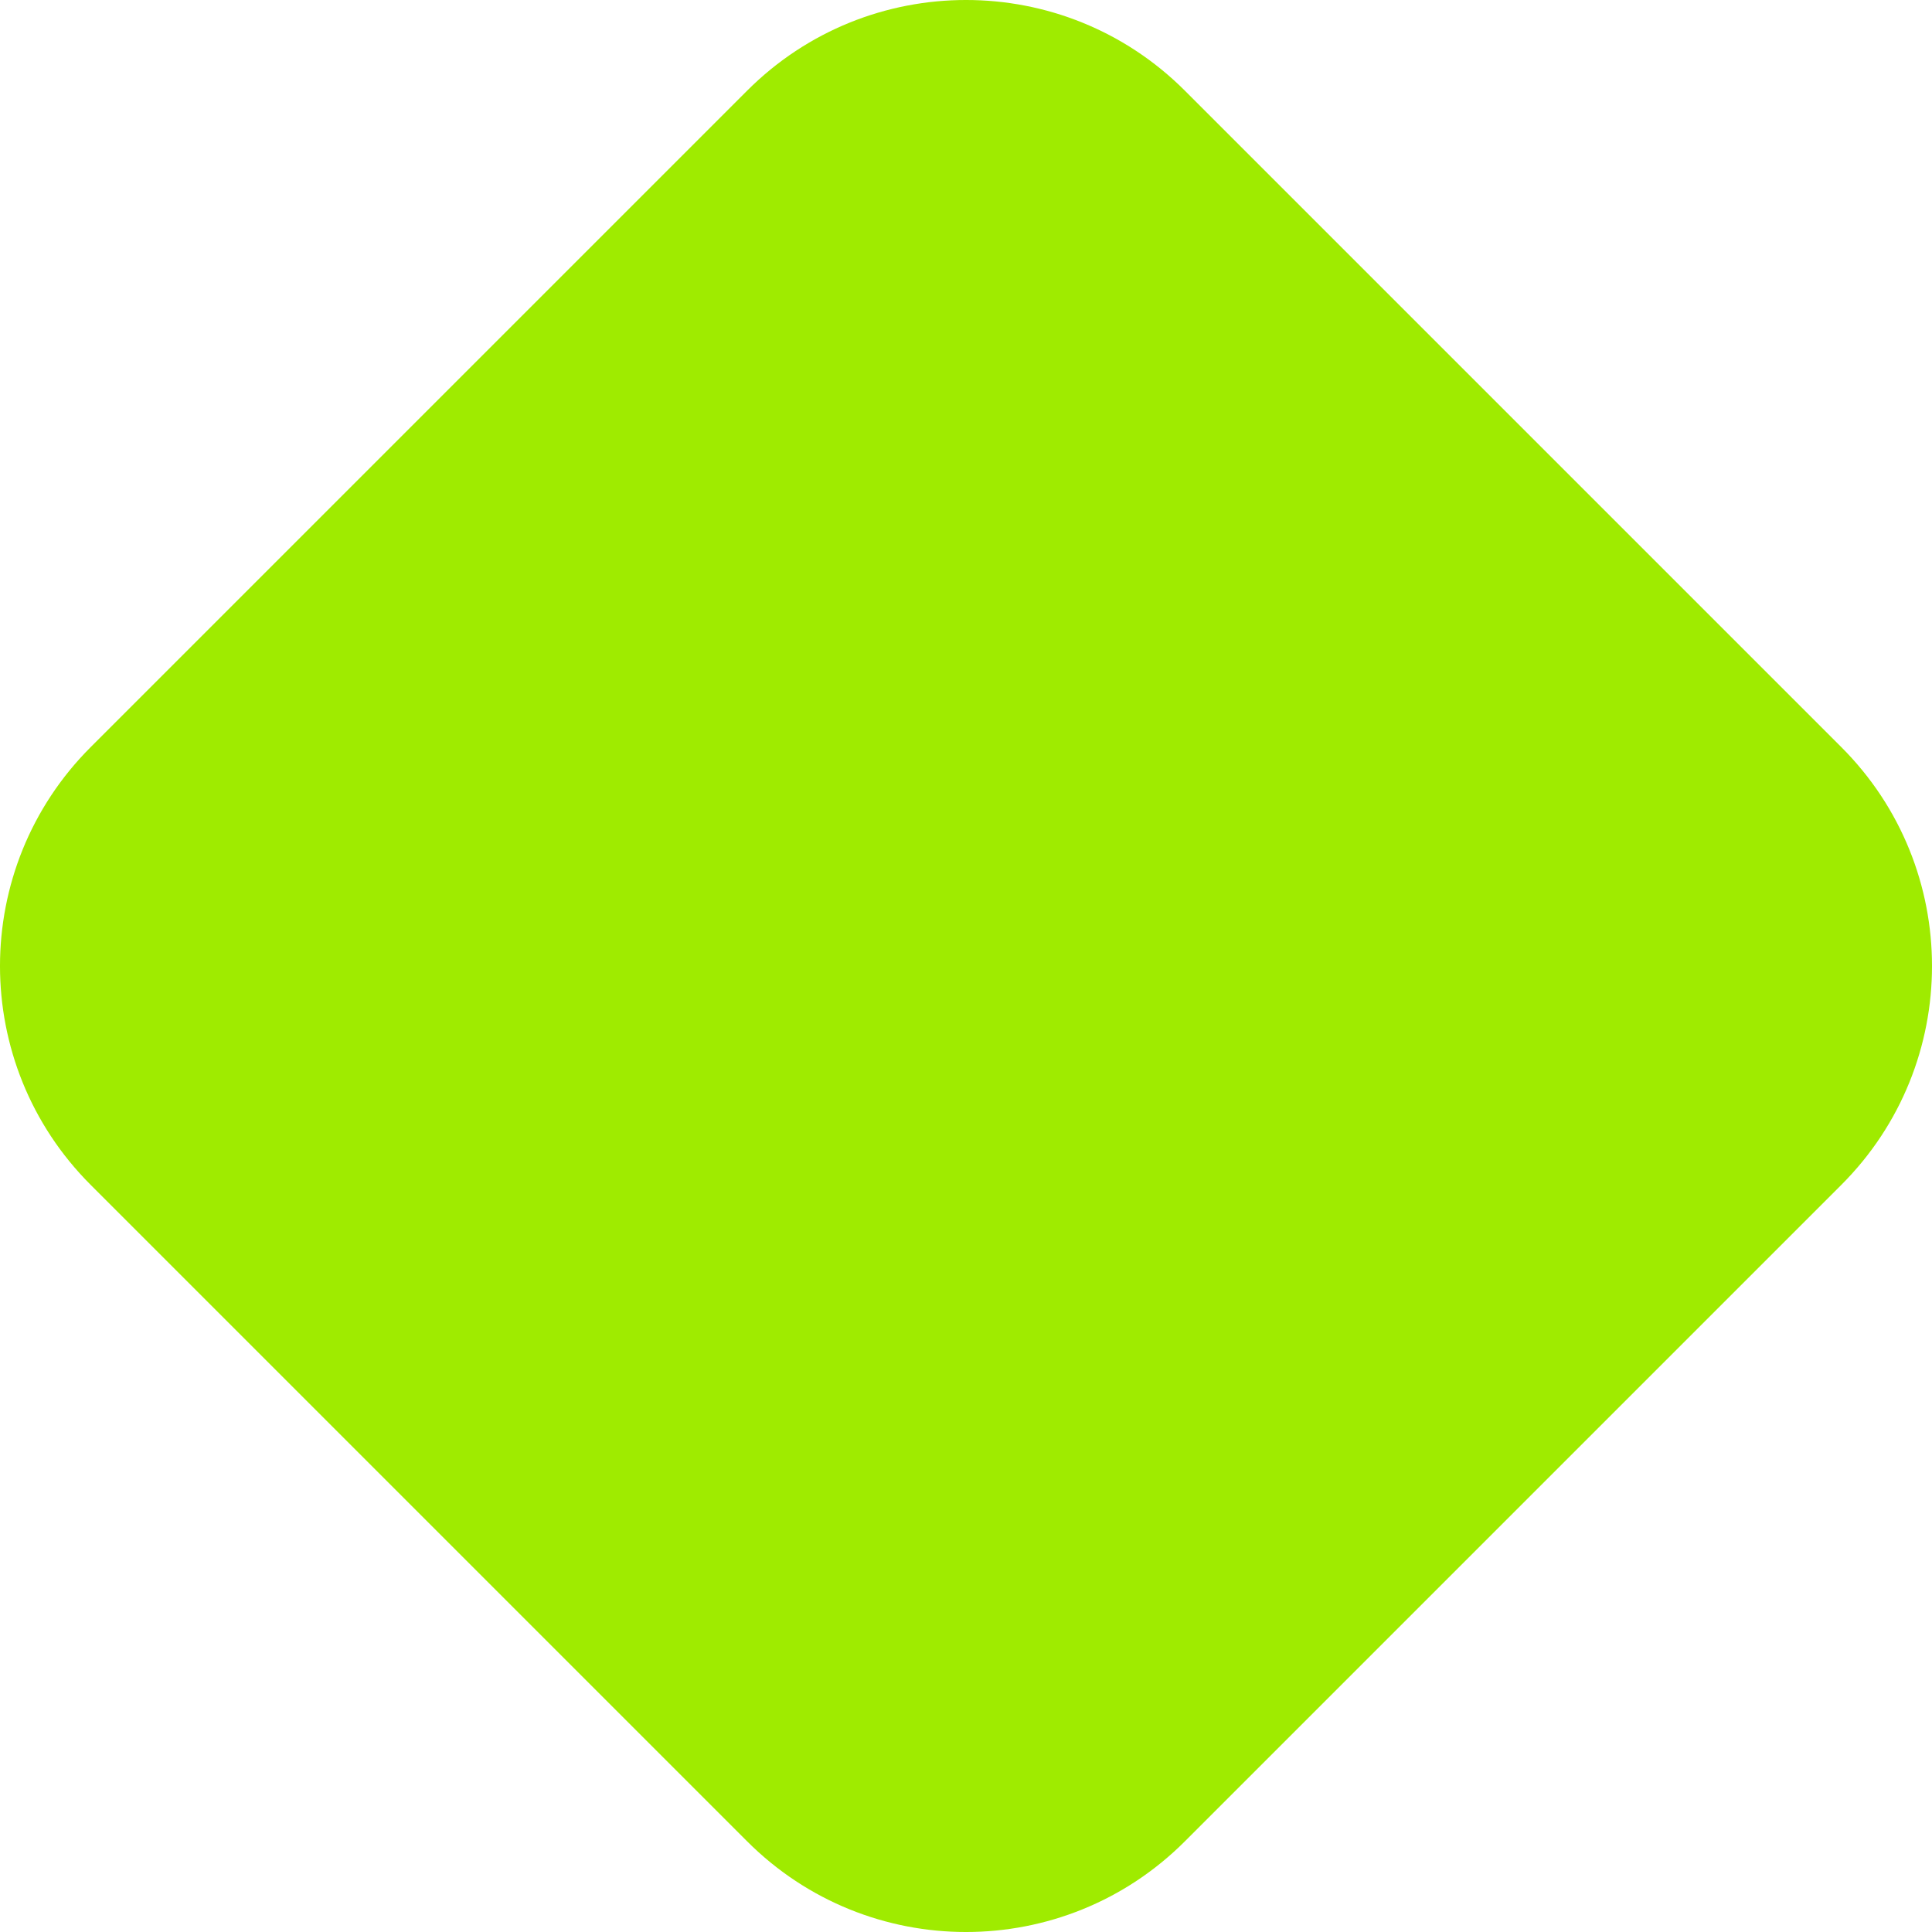
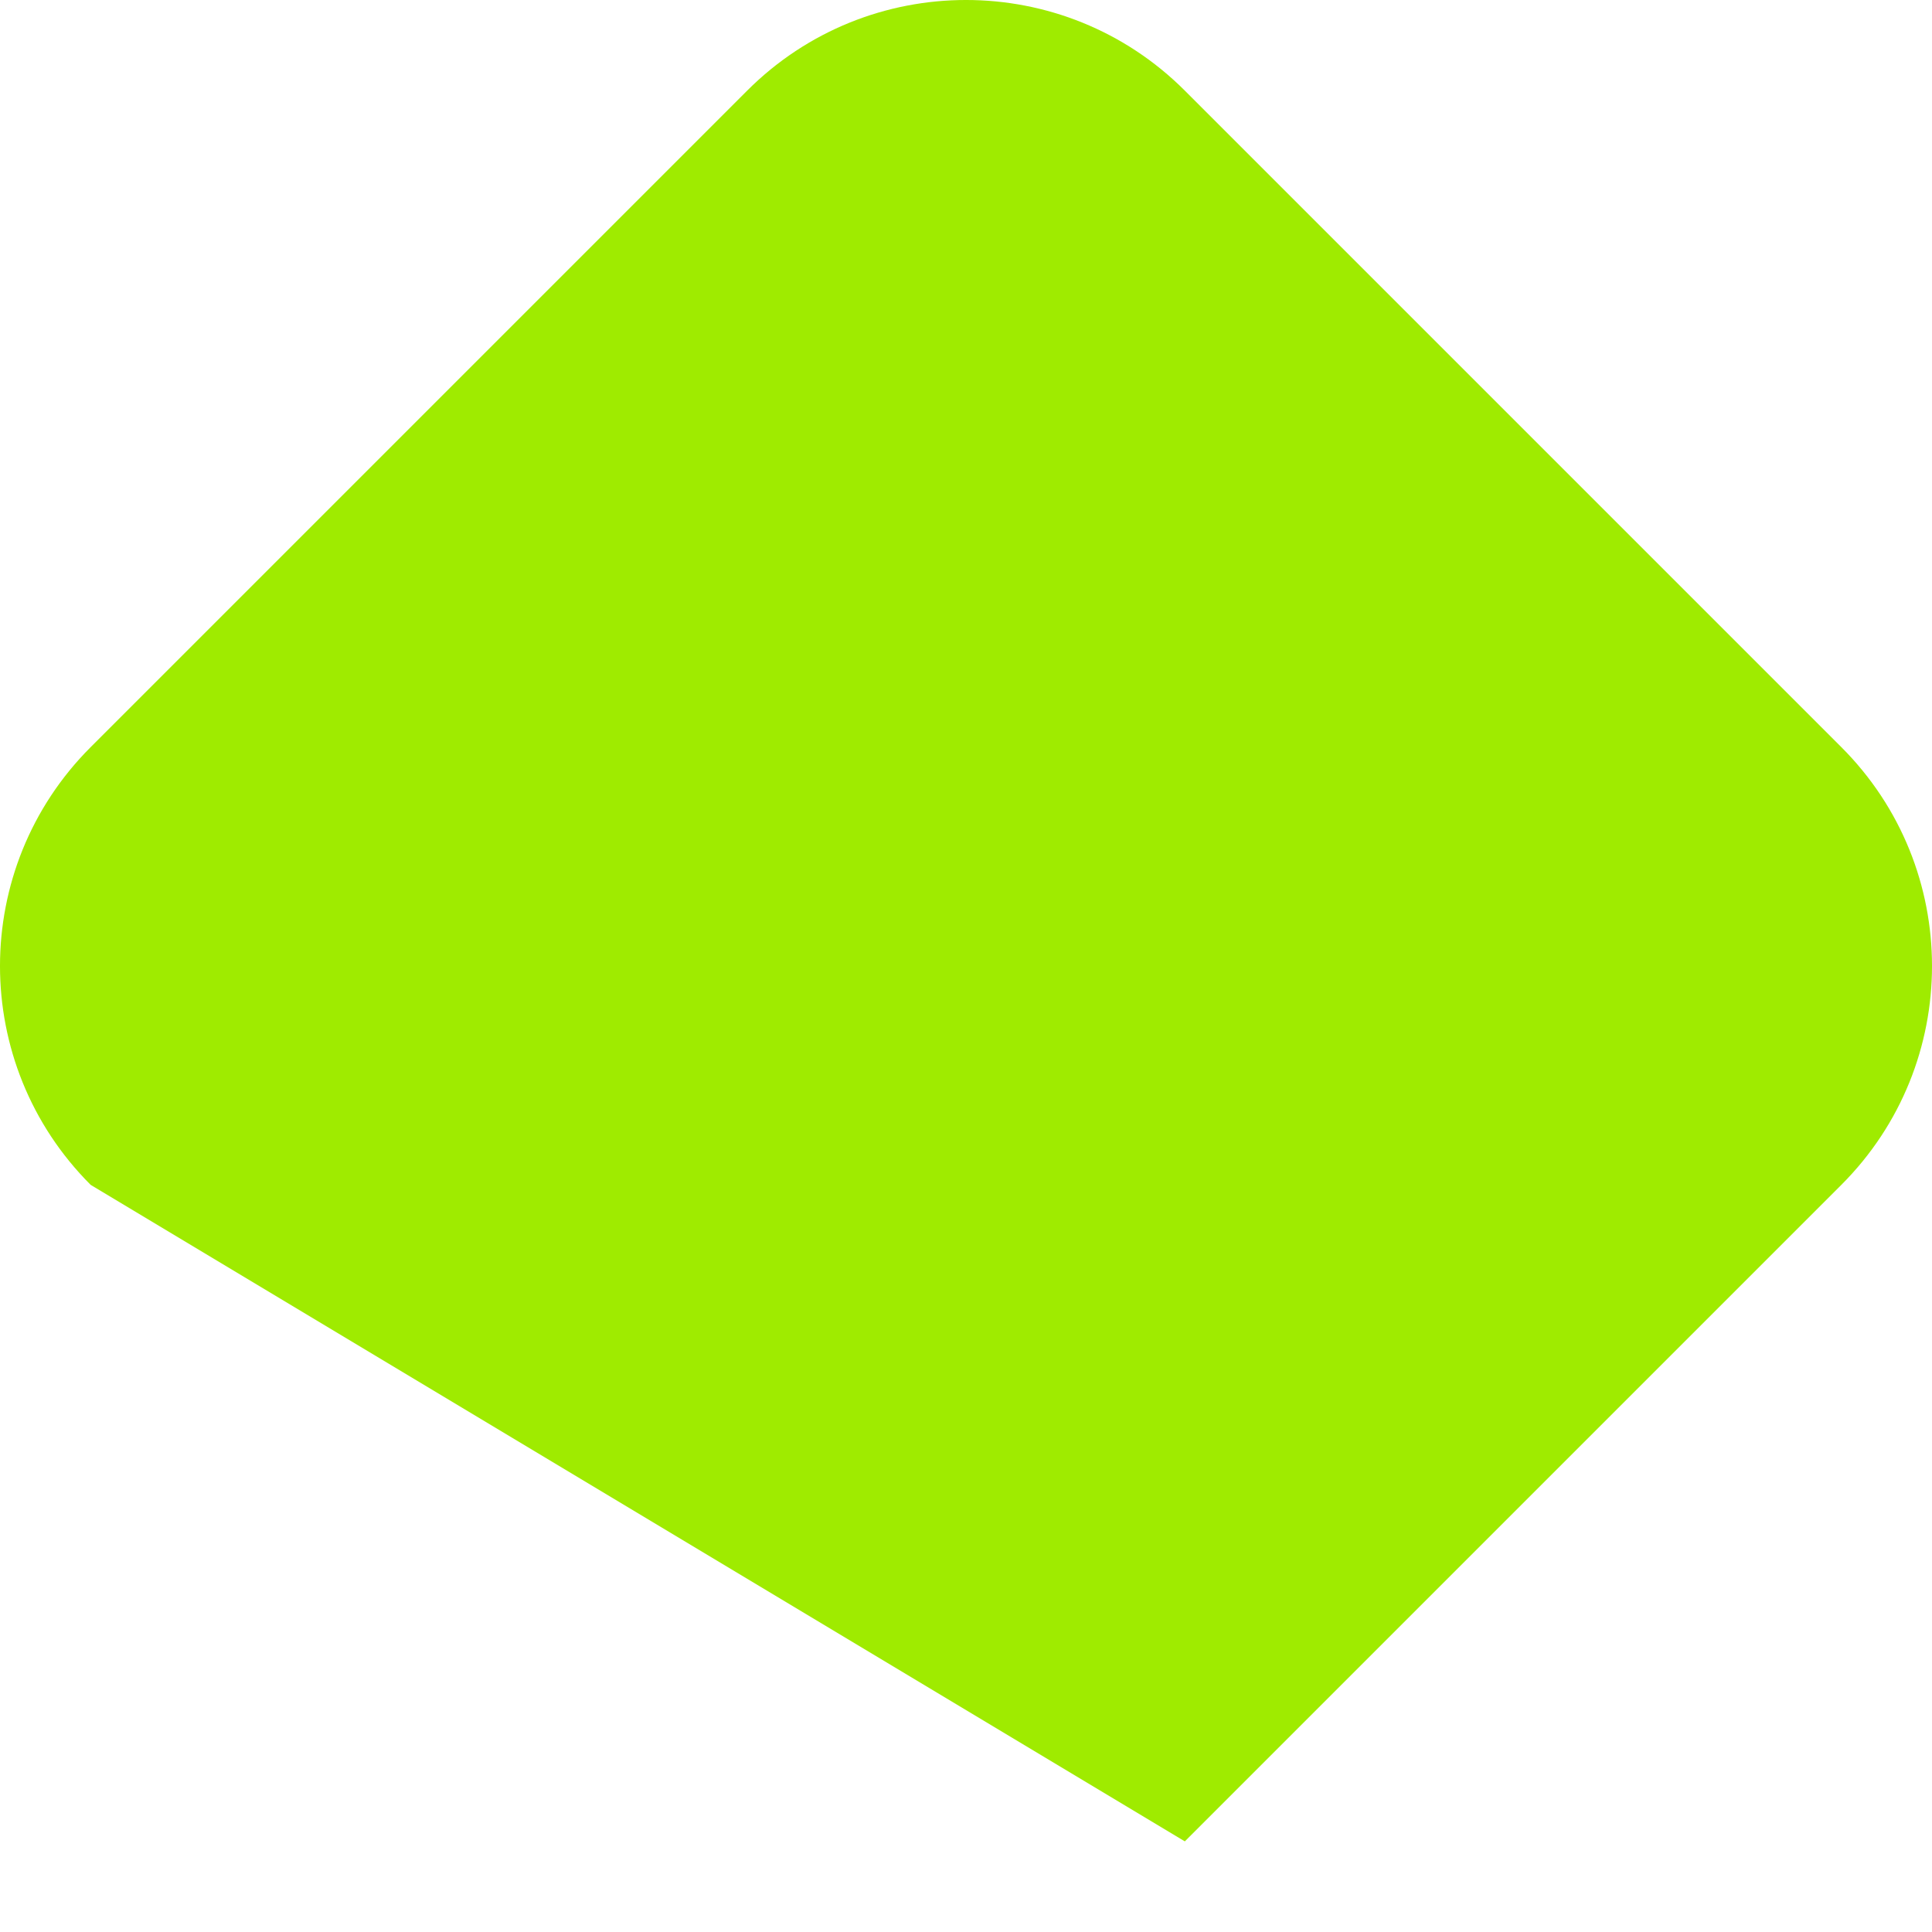
<svg xmlns="http://www.w3.org/2000/svg" width="81" height="81" viewBox="0 0 81 81" fill="none">
-   <path d="M3.8 49.675C-1.267 44.608 -1.267 36.392 3.8 31.325L31.325 3.8C36.392 -1.267 44.608 -1.267 49.675 3.8L77.2 31.325C82.267 36.392 82.267 44.608 77.2 49.675L49.675 77.2C44.608 82.267 36.392 82.267 31.325 77.2L3.8 49.675Z" fill="#9FEB00" />
+   <path d="M3.8 49.675C-1.267 44.608 -1.267 36.392 3.8 31.325L31.325 3.8C36.392 -1.267 44.608 -1.267 49.675 3.8L77.2 31.325C82.267 36.392 82.267 44.608 77.2 49.675L49.675 77.2L3.8 49.675Z" fill="#9FEB00" />
</svg>